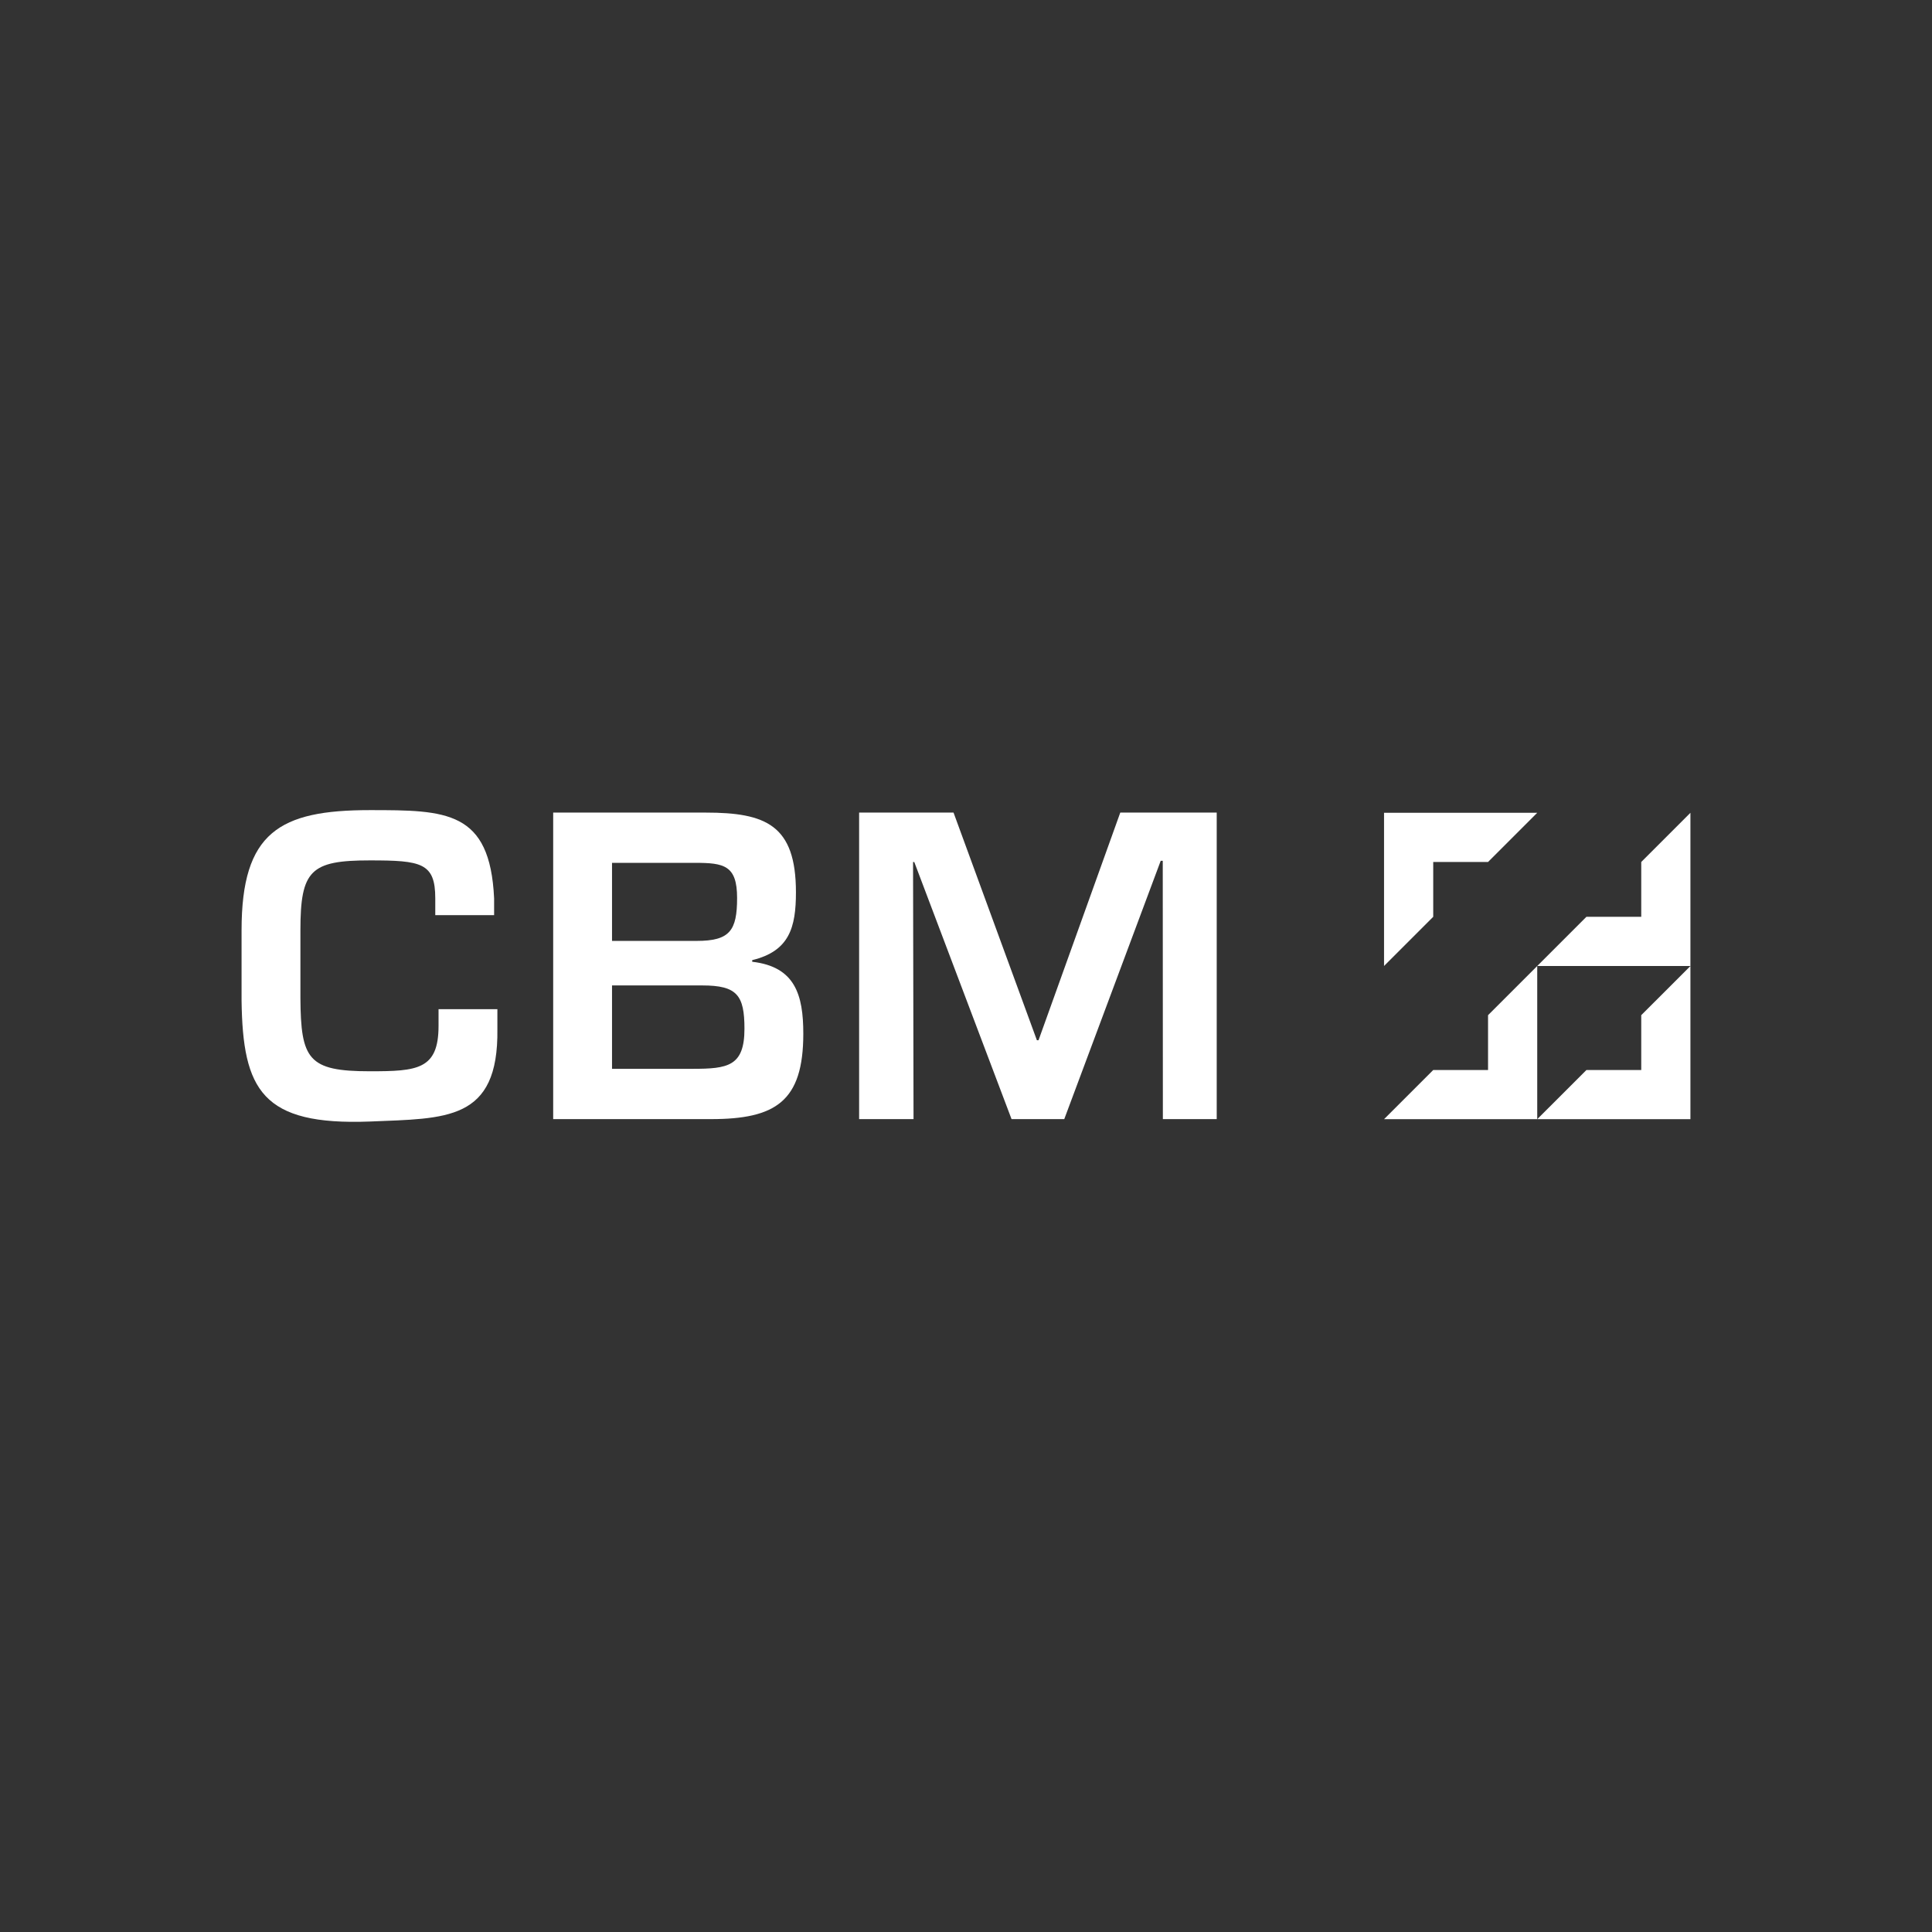
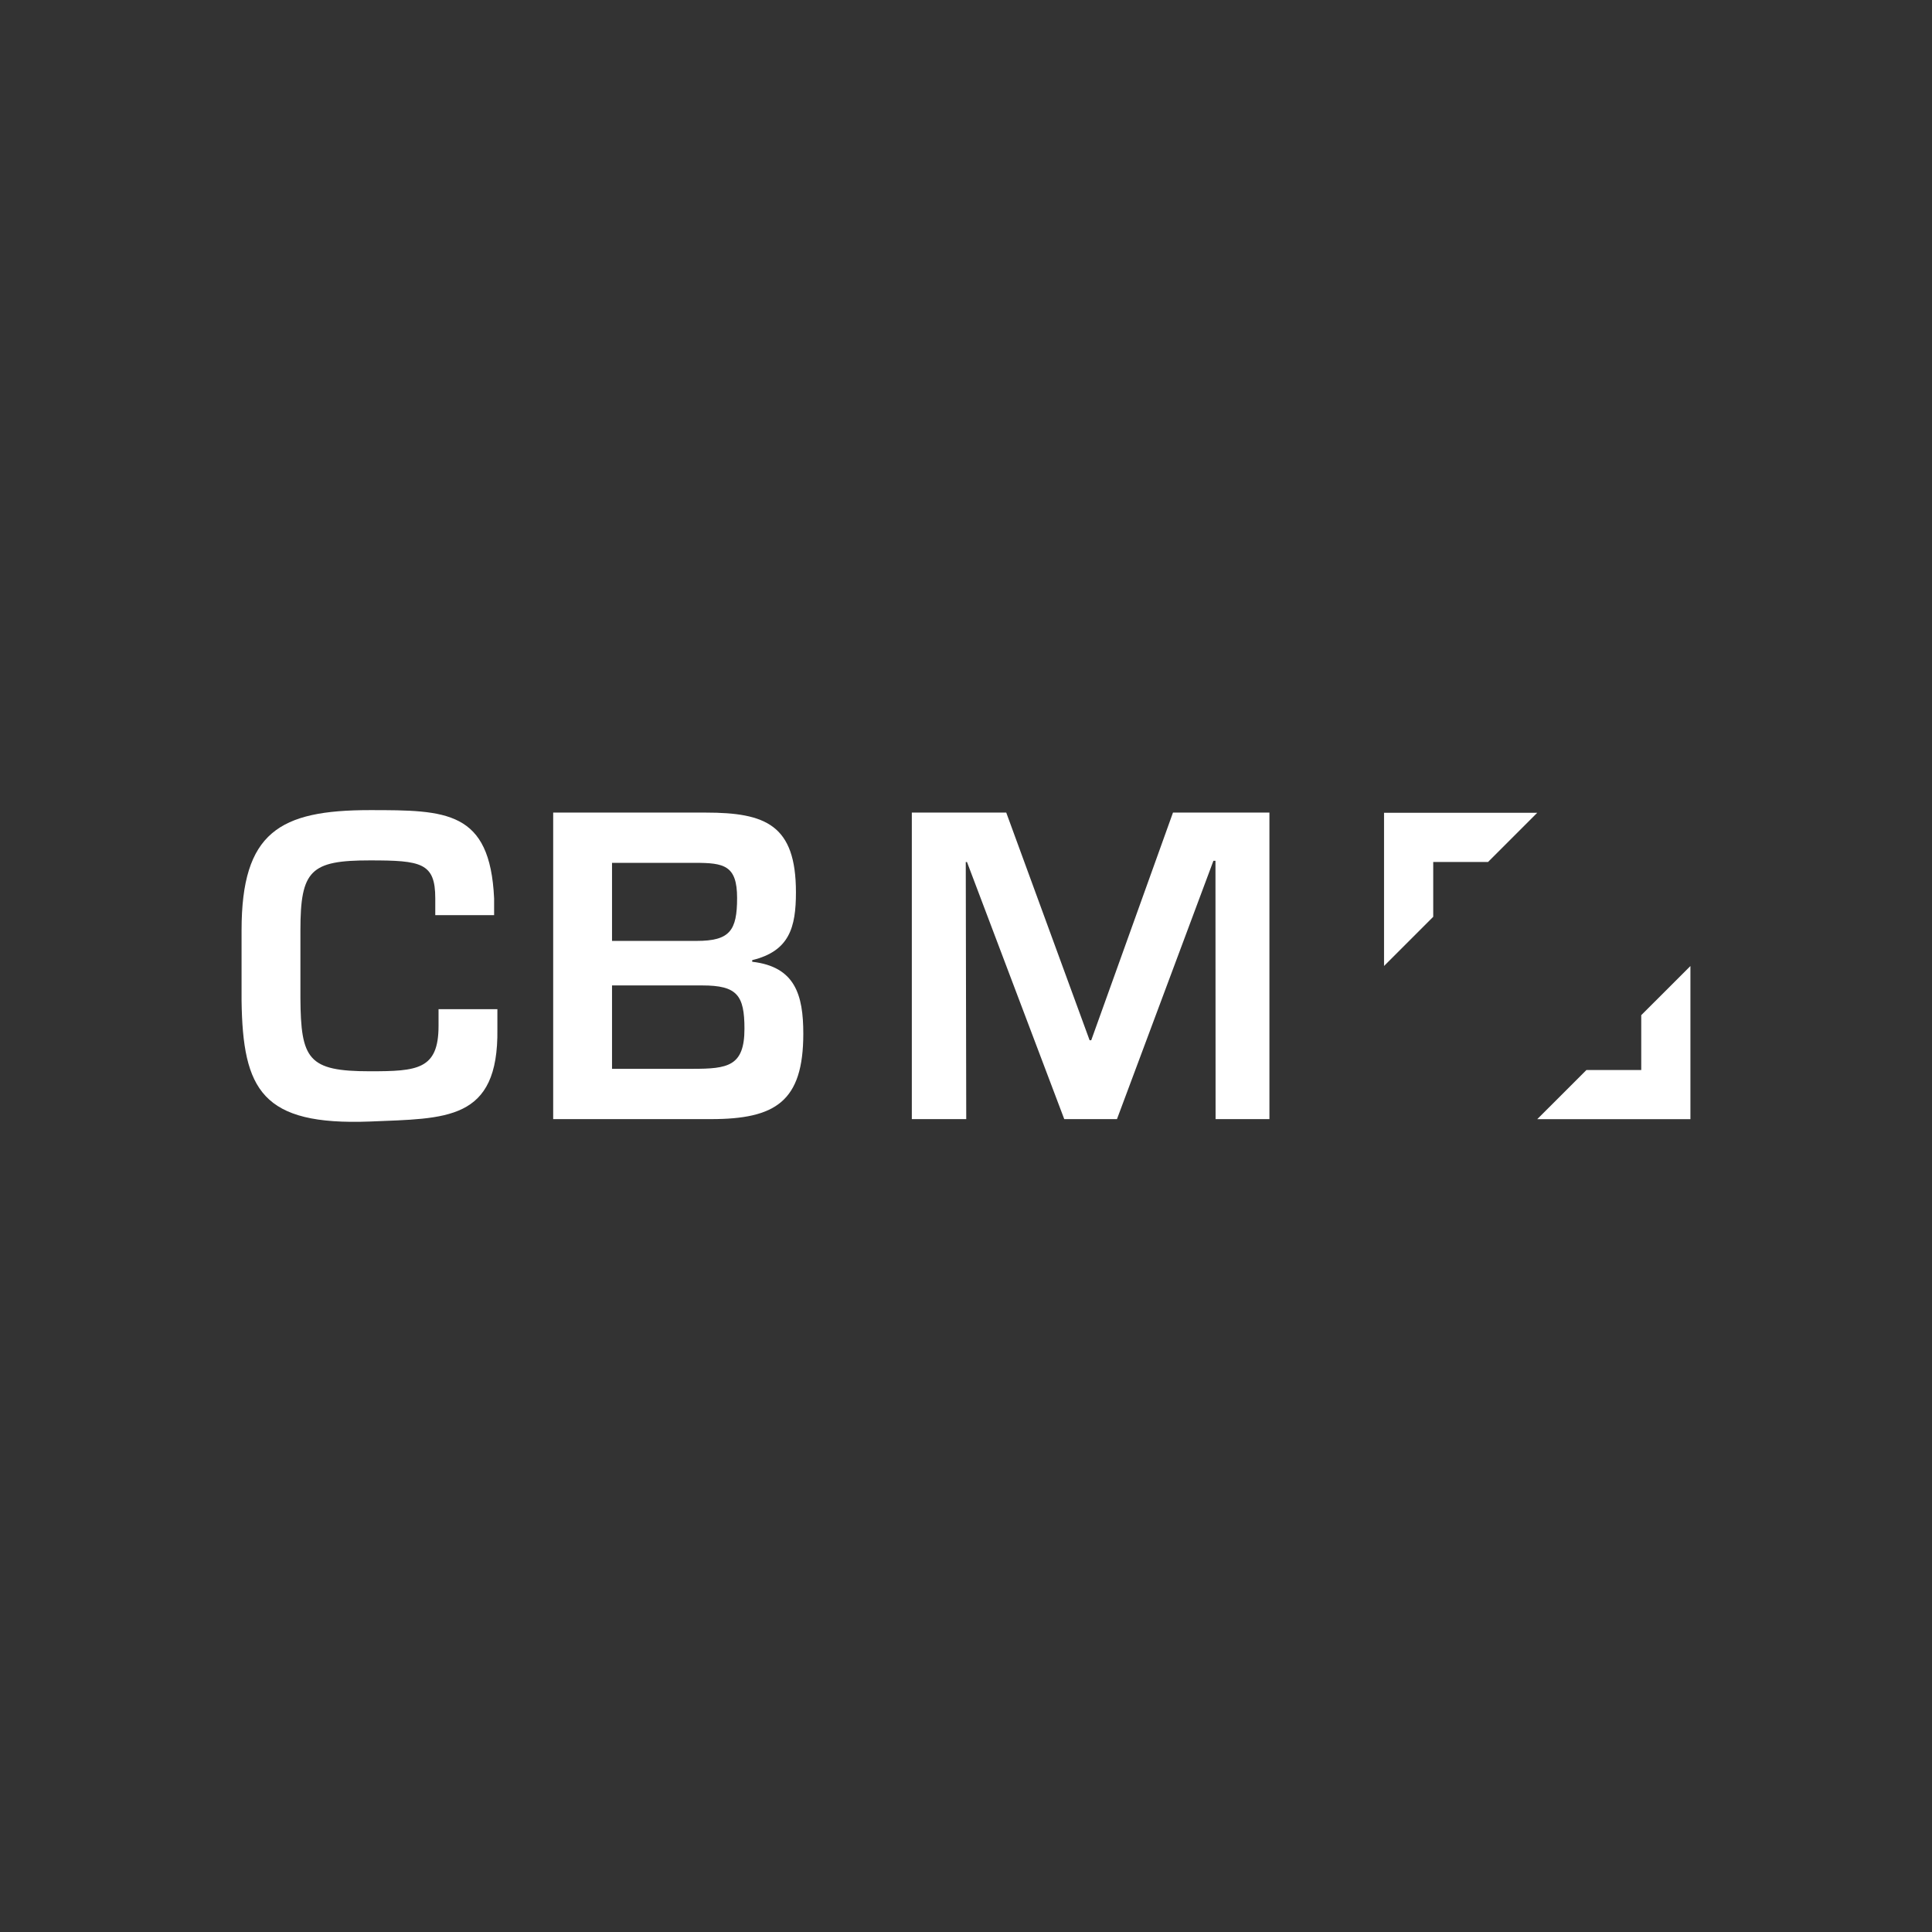
<svg xmlns="http://www.w3.org/2000/svg" id="Layer_1" viewBox="0 0 850.39 850.39">
  <rect x="0" y="0" width="850.39" height="850.39" fill="#333333" stroke="none" />
  <defs>
    <style>.cls-1{fill:#fff;}</style>
  </defs>
  <polygon class="cls-1" points="744.07 425.19 744.07 425.2 744.07 425.19 744.07 425.19" />
  <g>
    <polygon class="cls-1" points="722.41 470.98 698.28 470.98 676.63 492.62 744.06 492.62 744.06 425.2 722.41 446.84 722.41 470.98" />
    <polygon class="cls-1" points="630.85 379.41 654.98 379.41 676.63 357.76 609.2 357.76 609.2 425.19 630.85 403.54 630.85 379.41" />
    <rect class="cls-1" x="722.41" y="425.19" width="21.65" height="0" />
-     <polygon class="cls-1" points="722.41 403.54 698.28 403.54 676.63 425.19 744.06 425.19 744.06 357.76 722.41 379.41 722.41 403.54" />
    <rect class="cls-1" x="676.63" y="470.98" width="0" height="21.65" />
-     <polygon class="cls-1" points="654.98 470.98 630.85 470.98 609.2 492.62 676.63 492.62 676.63 425.19 654.98 446.84 654.98 470.98" />
-     <polygon class="cls-1" points="676.63 492.63 676.63 492.62 676.63 492.62 676.63 492.63" />
    <polygon class="cls-1" points="676.63 492.63 676.63 492.62 676.63 492.62 676.63 492.63" />
  </g>
  <polygon class="cls-1" points="744.07 425.19 744.07 425.19 744.07 425.19 744.07 425.19" />
  <path class="cls-1" d="M191.59,402.82v-7.38c0-15.65-6.12-16.73-28.78-16.73-26.08,0-30.58,4.32-30.58,30.76v29.86c.18,26.98,3.42,32.2,30.58,32.2,20.87,0,30.22-.72,30.22-19.97v-7.37h25.9v8.81c.54,40.65-22.67,39.22-56.12,40.65-47.49,1.8-55.95-13.85-56.48-53.25v-30.94c0-43.17,16.73-52.88,56.48-52.88,33.64,0,52.89,.18,54.68,38.85v7.38h-25.9Z" />
  <path class="cls-1" d="M243.49,492.58v-134.91h67.1c26.44,0,39.75,5.4,39.75,35.08,0,15.47-2.88,25.9-19.25,29.86v.72c18.89,2.16,22.49,14.57,22.49,31.66,0,29.86-12.23,37.6-40.65,37.6h-69.44Zm25.9-78.43h37.24c14.57,0,17.81-4.5,17.81-18.89s-5.76-15.47-18.53-15.47h-36.52v34.36Zm0,56.3h35.44c15.47,0,22.85-1.08,22.85-17.63,0-14.75-3.24-19.07-18.53-19.07h-39.76v36.7Z" />
-   <path class="cls-1" d="M468.44,492.58h-23.2l-42.81-113.15h-.54l.21,113.15h-23.95v-134.91h41.56l36.69,100.2h.72l35.98-100.2h42.45v134.91h-23.7l-.05-113.69h-.9l-42.45,113.69Z" />
+   <path class="cls-1" d="M468.44,492.58l-42.81-113.15h-.54l.21,113.15h-23.95v-134.91h41.56l36.69,100.2h.72l35.98-100.2h42.45v134.91h-23.7l-.05-113.69h-.9l-42.45,113.69Z" />
</svg>